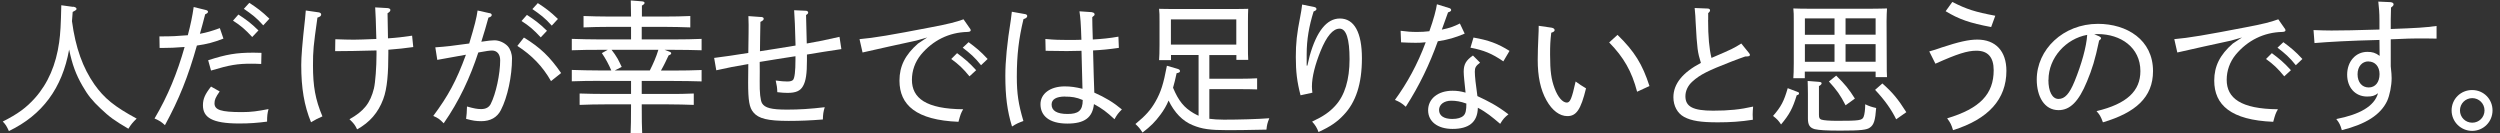
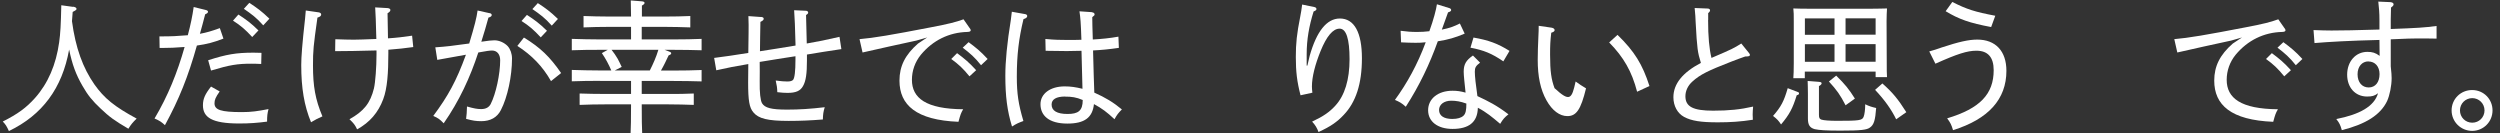
<svg xmlns="http://www.w3.org/2000/svg" width="281" height="15" viewBox="0 0 281 15" fill="none">
  <rect x="0" y="0" width="281" height="15" fill="#333333" stroke="none" />
  <path d="M8.2 0.75C8.46 0.78 8.6 0.88 8.6 0.99C8.6 1.1 8.57 1.13 8.17 1.34C8.14 1.74 8.12 2.08 8.09 2.38C8.49 5.37 9.31 7.63 10.62 9.5C11.72 11.05 12.86 11.98 15.36 13.33C14.9 13.78 14.74 13.97 14.43 14.47C12.83 13.53 12.3 13.14 11.32 12.21C10.38 11.33 9.86 10.69 9.27 9.65C8.53 8.37 8.12 7.26 7.77 5.57C6.99 9.92 4.76 12.92 1 14.73C0.74 14.17 0.65 14.01 0.31 13.66C2.02 12.8 2.95 12.11 3.93 11.02C5.4 9.37 6.3 7.27 6.65 4.75C6.79 3.73 6.84 2.83 6.89 0.59L8.2 0.77V0.75Z" fill="white" />
  <path d="M25.11 4.34C23.99 4.77 23.3 4.95 22.13 5.12C21.15 8.61 20.13 11.15 18.54 14.07C18.14 13.7 17.98 13.59 17.37 13.32C18.87 10.79 19.93 8.18 20.75 5.28C19.81 5.36 18.96 5.39 18.21 5.39H17.94L17.92 4.09H18.18C19.27 4.09 19.91 4.06 21.11 3.96C21.43 2.76 21.62 1.83 21.77 0.79L23.16 1.13C23.29 1.16 23.38 1.24 23.38 1.32C23.38 1.43 23.3 1.5 23.06 1.61C22.85 2.44 22.69 3.02 22.47 3.8C23.22 3.66 23.77 3.5 24.71 3.16L25.11 4.33V4.34ZM24.69 10.28C24.23 10.94 24.11 11.22 24.11 11.61C24.11 12.35 24.81 12.6 27.2 12.6C28.24 12.6 28.94 12.5 30.18 12.26C30.05 12.76 30.02 13.04 30.02 13.67C28.95 13.81 28.07 13.88 26.88 13.88C23.81 13.88 22.81 13.19 22.81 11.83C22.81 11.11 23.05 10.58 23.72 9.73L24.68 10.27L24.69 10.28ZM23.4 6.77C25.45 6.11 26.55 5.92 28.49 5.92C28.79 5.92 29.08 5.94 29.39 5.94L29.36 7.19C28.72 7.16 28.5 7.16 28.27 7.16C26.67 7.16 25.82 7.3 23.72 7.93L23.4 6.78V6.77ZM26.79 1.63C27.65 2.19 28.18 2.57 29.05 3.42L28.35 4.16C27.55 3.3 27.09 2.9 26.19 2.32L26.8 1.63H26.79ZM28.02 0.32C28.88 0.88 29.41 1.26 30.28 2.1L29.59 2.85C28.81 1.97 28.29 1.6 27.41 0.99L28.02 0.32Z" fill="white" />
  <path d="M35.83 1.39C35.99 1.42 36.1 1.5 36.1 1.63C36.1 1.79 35.97 1.89 35.68 1.98C35.22 5.23 35.18 5.69 35.18 7.37C35.18 9.69 35.44 11.18 36.24 13.08C35.79 13.27 35.44 13.45 34.96 13.74C34.19 11.87 33.86 9.9 33.86 7.31C33.86 6.4 33.97 4.94 34.29 2.09C34.32 1.79 34.34 1.56 34.37 1.18L35.83 1.39ZM42.31 5.67C41.13 5.7 40.12 5.73 39.67 5.73C39.11 5.73 38.57 5.75 37.67 5.75L37.69 4.41C38.63 4.44 39.16 4.46 39.77 4.46C40.2 4.46 41.07 4.43 42.3 4.38C42.25 2.32 42.22 1.63 42.17 0.83L43.58 0.91C43.76 0.93 43.88 1.01 43.88 1.12C43.88 1.25 43.78 1.36 43.56 1.49C43.58 2.42 43.59 3.38 43.61 4.31C44.57 4.25 45.37 4.15 46.32 4.01L46.45 5.29C45.47 5.42 44.75 5.51 43.65 5.59V6.02C43.65 8.13 43.54 9.93 43.07 11.16C42.51 12.65 41.57 13.75 40.14 14.54C39.9 14.04 39.77 13.87 39.28 13.4C40.9 12.5 41.62 11.59 42.03 9.94C42.19 9.27 42.32 7.52 42.32 6.1V5.68L42.31 5.67Z" fill="white" />
  <path d="M55.03 1.47C55.17 1.5 55.27 1.58 55.27 1.68C55.27 1.82 55.17 1.9 54.9 1.98C54.66 2.84 54.42 3.71 54.1 4.69C54.82 4.58 55.28 4.53 55.57 4.53C56.1 4.53 56.69 4.79 57.07 5.19C57.37 5.53 57.55 6.04 57.55 6.58C57.55 8.55 57.05 10.93 56.3 12.37C55.88 13.2 55.13 13.62 54.09 13.62C53.53 13.62 53.11 13.56 52.39 13.36C52.45 12.88 52.47 12.66 52.49 11.97C53.27 12.19 53.63 12.26 54.09 12.26C54.6 12.26 54.95 12.07 55.15 11.7C55.74 10.55 56.22 8.32 56.22 6.77C56.22 6.11 55.87 5.68 55.31 5.68C55.04 5.68 54.62 5.74 53.76 5.9C52.85 8.69 51.61 11.37 49.87 13.86C49.44 13.41 49.25 13.27 48.7 13.03C50.35 10.81 51.29 9.12 52.37 6.15C51.09 6.37 50.02 6.57 49.15 6.73L48.93 5.32C50.13 5.24 50.8 5.16 52.74 4.89C53.36 2.84 53.57 1.99 53.68 1.18L55.02 1.48L55.03 1.47ZM61.93 9.11C60.99 7.46 59.78 6.21 58.15 5.16L58.89 4.22C60.75 5.36 61.8 6.38 63.07 8.21L61.93 9.12V9.11ZM59.22 1.67C60.08 2.23 60.61 2.61 61.48 3.46L60.78 4.2C59.98 3.34 59.52 2.94 58.62 2.36L59.23 1.67H59.22ZM60.45 0.35C61.31 0.91 61.84 1.29 62.71 2.13L62.02 2.88C61.24 2 60.72 1.63 59.84 1.02L60.45 0.35Z" fill="white" />
  <path d="M67.46 9.09C66.23 9.09 65.64 9.09 64.27 9.14V7.86C65.1 7.89 66.54 7.92 67.46 7.92H68.71C68.42 7.23 68.07 6.59 67.65 5.97L68.31 5.6H67.46C66.23 5.6 65.64 5.6 64.27 5.65V4.37C65.1 4.4 66.54 4.43 67.46 4.43H70.93V3.02H68.47C67.27 3.02 66.77 3.04 65.59 3.08V1.8C66.25 1.83 67.64 1.86 68.47 1.86H70.93C70.91 0.9 70.91 0.4 70.9 0.05L72.16 0.15C72.35 0.17 72.45 0.23 72.45 0.33C72.45 0.41 72.37 0.51 72.15 0.63V1.86H74.71C75.88 1.86 76.6 1.84 77.59 1.8V3.08C76.84 3.05 75.56 3.02 74.71 3.02H72.13V4.43H75.67C76.98 4.43 77.77 4.41 78.86 4.37V5.65C78.01 5.62 76.65 5.6 75.67 5.6H74.71L75.25 5.81C75.39 5.86 75.44 5.91 75.44 5.99C75.44 6.09 75.39 6.13 75.15 6.23C74.88 6.81 74.61 7.38 74.29 7.93H75.67C76.98 7.93 77.77 7.91 78.86 7.87V9.15C78.01 9.12 76.65 9.1 75.67 9.1H72.13V10.56H75.11C76.28 10.56 76.98 10.56 77.98 10.51V11.79C77.23 11.76 75.96 11.73 75.11 11.73H72.13C72.13 13.57 72.15 14.23 72.18 14.95H70.88C70.91 14.33 70.93 13.43 70.93 11.73H68.03C66.85 11.73 66.33 11.75 65.15 11.79V10.51C65.81 10.54 67.2 10.56 68.03 10.56H70.93V9.1H67.46V9.09ZM68.74 5.6C69 5.92 69.22 6.26 69.43 6.61C69.59 6.9 69.73 7.22 69.88 7.52L69.1 7.92H73.04C73.42 7.17 73.76 6.4 74 5.6H68.75H68.74Z" fill="white" />
  <path d="M85.52 1.9C85.74 1.92 85.84 1.98 85.84 2.11C85.84 2.24 85.74 2.33 85.47 2.46C85.44 3.55 85.44 4.67 85.42 5.76C86.73 5.57 88.09 5.33 89.42 5.12C89.37 3.12 89.32 1.9 89.26 1.15L90.6 1.21C90.74 1.21 90.84 1.31 90.84 1.42C90.84 1.5 90.78 1.58 90.6 1.69C90.63 2.76 90.66 3.82 90.68 4.89C91.9 4.68 92.86 4.49 94.36 4.14L94.57 5.52C93.15 5.74 92.01 5.9 90.7 6.13V6.79C90.7 8.25 90.59 9.11 90.25 9.69C89.95 10.22 89.45 10.44 88.52 10.44C88.17 10.44 87.91 10.42 87.37 10.36C87.35 9.82 87.32 9.64 87.19 9.05C87.81 9.13 88.12 9.16 88.5 9.16C88.8 9.16 89.03 9.1 89.14 8.98C89.32 8.77 89.41 7.99 89.41 6.72V6.32C88.11 6.51 86.72 6.75 85.39 6.96C85.39 7.68 85.41 8.4 85.39 9.12C85.37 10.42 85.47 11.28 85.65 11.6C85.97 12.13 86.69 12.32 88.47 12.32C89.86 12.32 91.08 12.24 92.7 12.05C92.54 12.59 92.51 12.8 92.49 13.43C91.07 13.54 89.96 13.59 88.65 13.59C86.28 13.59 85.26 13.33 84.68 12.63C84.22 12.09 84.09 11.3 84.09 9.25C84.09 8.58 84.11 7.87 84.11 7.2C82.67 7.44 81.71 7.63 80.51 7.9L80.27 6.51C81.52 6.35 82.5 6.21 84.11 5.95L84.14 3.71C84.16 3.05 84.14 2.57 84.12 1.81L85.51 1.91L85.52 1.9Z" fill="white" />
  <path d="M108.98 3.14C109.08 3.27 109.11 3.33 109.11 3.4C109.11 3.53 108.98 3.58 108.73 3.59C106.68 3.64 104.86 4.53 103.51 6.15C102.84 6.97 102.5 7.96 102.5 8.97C102.5 11.02 104.07 12.25 108.26 12.28C108 12.73 107.96 12.86 107.73 13.69C102.98 13.5 101.1 11.8 101.1 9.06C101.1 7.44 101.74 6.16 103.18 4.9L104.22 4.21L103 4.56C100.94 5.01 98.93 5.44 96.95 5.9L96.61 4.4C98.23 4.26 100.13 3.94 104.63 3.07C106.69 2.67 107.35 2.51 108.3 2.17L108.97 3.13L108.98 3.14ZM107.57 5.97C108.39 6.58 108.9 6.99 109.72 7.89L108.97 8.58C108.22 7.67 107.77 7.25 106.92 6.63L107.58 5.97H107.57ZM108.87 4.74C109.69 5.35 110.2 5.75 111.01 6.63L110.27 7.33C109.55 6.43 109.07 6.02 108.21 5.36L108.87 4.74Z" fill="white" />
  <path d="M115.19 1.58C115.37 1.6 115.46 1.69 115.46 1.8C115.46 1.94 115.35 2.06 115.04 2.15C114.51 4.34 114.29 6.18 114.29 8.62C114.29 10.54 114.47 11.71 115.03 13.6C114.47 13.81 114.25 13.9 113.75 14.22C113.21 12.46 113 10.83 113 8.51C113 6.89 113.19 4.88 113.62 2.22C113.68 1.76 113.7 1.64 113.73 1.32L115.19 1.58ZM122.77 1.39C122.93 1.41 123.03 1.49 123.03 1.61C123.03 1.71 123.03 1.72 122.77 1.93C122.77 2.49 122.79 3.08 122.83 4.44C123.84 4.38 124.69 4.3 125.71 4.12L125.76 5.38C124.67 5.54 123.82 5.62 122.86 5.67C122.91 7.93 122.96 9.18 123 10.41C124.25 10.97 125.11 11.48 126.1 12.3C125.68 12.72 125.54 12.91 125.27 13.4C124.39 12.58 123.88 12.2 122.96 11.7C122.8 13.22 121.9 13.89 119.97 13.89C117.89 13.89 116.95 12.98 116.95 11.71C116.95 10.54 118.04 9.71 119.67 9.71C120.34 9.71 120.9 9.79 121.67 9.98C121.65 8.88 121.61 7.37 121.56 5.71C121.06 5.73 120.46 5.74 119.91 5.74C119.33 5.74 118.37 5.72 117.53 5.71L117.5 4.38C118.54 4.48 119.2 4.49 119.95 4.49C120.61 4.49 121.13 4.49 121.55 4.47C121.49 2.55 121.44 1.99 121.33 1.27L122.77 1.37V1.39ZM119.72 10.85C118.71 10.85 118.2 11.17 118.2 11.75C118.2 12.45 118.81 12.81 119.99 12.81C121.17 12.81 121.7 12.47 121.7 11.24C120.95 10.92 120.44 10.86 119.72 10.86V10.85Z" fill="white" />
-   <path d="M134.71 6.18H131.62V6.76H130.28C130.31 6.39 130.33 5.85 130.33 5.06V2.4C130.33 1.71 130.33 1.41 130.28 0.99C130.84 1.01 131.34 1.01 132.06 1.01H138.54C139.32 1.01 139.68 1.01 140.3 0.99C140.28 1.28 140.27 1.89 140.27 2.4V5.06C140.27 5.91 140.27 6.29 140.3 6.73H138.97V6.19H135.93V8.85H139.4C140.2 8.85 140.66 8.83 141.3 8.8V10.05C140.82 10.03 139.92 10.02 139.4 10.02H135.93V13.35C136.39 13.41 136.92 13.45 137.56 13.45C139.27 13.45 141.37 13.39 142.67 13.29C142.45 13.83 142.4 14.06 142.35 14.57C139.93 14.62 139.05 14.63 138 14.63C135.98 14.63 135.1 14.5 134.06 14.07C132.92 13.61 132 12.65 131.35 11.3C131.11 11.88 130.82 12.36 130.47 12.84C129.8 13.74 129.35 14.18 128.42 14.9C128.12 14.44 127.99 14.28 127.62 13.94C128.79 12.98 129.35 12.34 129.88 11.41C130.49 10.34 130.78 9.41 131.16 7.39L132.33 7.73C132.55 7.79 132.63 7.87 132.63 7.99C132.63 8.11 132.55 8.17 132.25 8.23C132.12 8.85 131.99 9.38 131.85 9.86C132.47 11.35 133.1 12.1 134.14 12.71C134.33 12.82 134.52 12.92 134.72 13.01V6.19L134.71 6.18ZM138.96 2.18H131.61V5.01H138.96V2.18Z" fill="white" />
  <path d="M147.76 0.8C147.89 0.83 147.97 0.91 147.97 1.02C147.97 1.13 147.87 1.2 147.65 1.29C147.14 2.92 146.87 4.44 146.87 6.11V7.37H146.95L147.21 6.27C147.98 3.55 149.11 2.08 150.6 2.08C152.22 2.08 153.08 3.65 153.08 6.55C153.08 9.45 152.39 11.5 151.03 12.92C150.28 13.72 149.53 14.23 148.2 14.84C148.04 14.39 147.83 14.04 147.48 13.67C148.78 13.06 149.45 12.58 150.09 11.88C151.15 10.73 151.69 8.95 151.69 6.66C151.69 4.37 151.32 3.22 150.57 3.22C149.82 3.22 149.11 4.08 148.44 5.72C147.82 7.24 147.46 8.65 147.46 9.72C147.46 9.96 147.48 10.1 147.51 10.42L146.18 10.71C145.78 9.17 145.65 8.05 145.65 6.4C145.65 4.86 145.76 3.82 146.15 1.85C146.23 1.42 146.31 1 146.36 0.51L147.77 0.8H147.76Z" fill="white" />
  <path d="M157.43 3.46C158.18 3.56 158.61 3.59 159.3 3.59C159.78 3.59 160.13 3.57 160.66 3.51C161.14 2.18 161.43 1.06 161.51 0.48L162.9 0.91C163.03 0.94 163.11 1.04 163.11 1.12C163.11 1.23 163.03 1.31 162.76 1.39C162.52 2.08 162.34 2.57 162.06 3.33C162.97 3.15 163.45 2.96 164.09 2.64L164.63 3.78C163.53 4.24 162.82 4.45 161.61 4.64C160.68 7.23 159.55 9.6 158.01 12C157.55 11.58 157.32 11.46 156.79 11.23C158.15 9.36 159.32 7.26 160.25 4.75C159.88 4.8 159.47 4.81 159.11 4.81C158.66 4.81 158.02 4.79 157.48 4.76L157.43 3.45V3.46ZM166.36 7.04C165.88 7.41 165.77 7.6 165.77 8.06C165.77 8.57 165.88 9.55 166.06 10.8C167.29 11.38 168.2 11.82 169.55 12.85C169.12 13.19 168.94 13.38 168.62 13.92C167.74 13.17 167.08 12.62 166.11 12.11C166.08 13.76 165.07 14.49 163.26 14.49C161.6 14.49 160.52 13.67 160.52 12.39C160.52 11.11 161.62 10.2 163.26 10.2C163.77 10.2 164.14 10.25 164.73 10.41C164.62 9.32 164.52 8.52 164.52 8.06C164.52 7.23 164.78 6.78 165.56 6.24L166.36 7.04ZM163.11 11.32C162.31 11.32 161.75 11.75 161.75 12.36C161.75 13.02 162.31 13.37 163.24 13.37C163.82 13.37 164.25 13.24 164.5 13C164.75 12.76 164.82 12.36 164.82 11.64C164.16 11.4 163.65 11.32 163.11 11.32ZM168.98 6.9C167.7 6.02 166.77 5.64 165.28 5.36L165.62 4.22C167.33 4.52 168.34 4.89 169.67 5.72L168.98 6.89V6.9Z" fill="white" />
-   <path d="M174.39 3.11C174.6 3.14 174.74 3.25 174.74 3.38C174.74 3.51 174.64 3.59 174.36 3.68C174.25 4.64 174.23 5.12 174.23 6.13C174.23 8.05 174.37 8.93 174.73 9.91C175.1 10.92 175.64 11.53 176.11 11.53C176.48 11.53 176.67 11.1 177.1 9.16C177.48 9.45 177.87 9.69 178.27 9.93C177.68 12.35 177.17 13.05 176.17 13.05C175.31 13.05 174.47 12.43 173.83 11.29C173.14 10.07 172.84 8.57 172.84 6.73C172.84 5.99 172.87 5.05 172.92 3.99C172.94 3.65 172.95 3.33 172.95 2.9L174.39 3.11ZM181.81 3.92C183.73 5.79 184.61 7.23 185.4 9.67L184.01 10.31C183.42 8.04 182.51 6.44 180.87 4.77L181.81 3.92Z" fill="white" />
+   <path d="M174.39 3.11C174.6 3.14 174.74 3.25 174.74 3.38C174.74 3.51 174.64 3.59 174.36 3.68C174.25 4.64 174.23 5.12 174.23 6.13C174.23 8.05 174.37 8.93 174.73 9.91C176.48 11.53 176.67 11.1 177.1 9.16C177.48 9.45 177.87 9.69 178.27 9.93C177.68 12.35 177.17 13.05 176.17 13.05C175.31 13.05 174.47 12.43 173.83 11.29C173.14 10.07 172.84 8.57 172.84 6.73C172.84 5.99 172.87 5.05 172.92 3.99C172.94 3.65 172.95 3.33 172.95 2.9L174.39 3.11ZM181.81 3.92C183.73 5.79 184.61 7.23 185.4 9.67L184.01 10.31C183.42 8.04 182.51 6.44 180.87 4.77L181.81 3.92Z" fill="white" />
  <path d="M191.99 2.24C191.99 4.14 192.12 5.51 192.37 6.51C194.74 5.5 194.88 5.42 195.72 4.89L196.58 5.95C196.68 6.08 196.69 6.11 196.69 6.17C196.69 6.3 196.59 6.35 196.16 6.35C195.54 6.57 195.31 6.65 194.59 6.93C192 7.94 191.1 8.37 190.22 9.17C189.72 9.62 189.44 10.21 189.44 10.82C189.44 11.99 190.3 12.44 192.55 12.44C194.31 12.44 195.61 12.31 197.05 11.98C197.02 12.38 197 12.56 197 12.88C197 13.04 197 13.18 197.02 13.46C195.68 13.67 194.51 13.75 193.08 13.75C191.19 13.75 190.12 13.59 189.29 13.14C188.55 12.74 188.09 11.91 188.09 10.93C188.09 9.41 189.15 8.14 191.18 7.07C190.81 5.84 190.76 5.58 190.59 2.48C190.57 2.03 190.56 1.66 190.48 0.9L191.95 0.96C192.09 0.96 192.21 1.04 192.21 1.15C192.21 1.25 192.15 1.36 192 1.47V2.25L191.99 2.24Z" fill="white" />
  <path d="M202.07 10.34C202.17 10.37 202.21 10.42 202.21 10.5C202.21 10.61 202.16 10.64 201.95 10.71C201.5 12.18 201.13 12.87 200.19 13.99C199.92 13.57 199.74 13.38 199.29 13.03C200.2 11.99 200.52 11.37 200.94 9.91L202.06 10.34H202.07ZM202.87 8.79H201.57C201.6 8.42 201.62 7.89 201.62 7.09V2.37C201.62 1.67 201.62 1.36 201.57 0.95C202.13 0.97 202.63 0.98 203.33 0.98H210.34C211.12 0.98 211.48 0.96 212.1 0.95C212.08 1.24 212.05 1.86 212.05 2.37L212.07 7.01C212.07 7.86 212.07 8.24 212.1 8.67H210.82V8.05H202.86V8.79H202.87ZM206.2 3.91V2.07H202.87V3.91H206.2ZM202.87 6.95H206.2V4.97H202.87V6.95ZM204.45 12.89C204.45 13.26 204.51 13.37 204.74 13.45C205 13.53 205.65 13.58 206.48 13.58C209.01 13.58 209.31 13.53 209.47 13.13C209.57 12.89 209.65 12.35 209.65 11.72C210.1 11.94 210.37 12.02 210.88 12.14C210.78 13.53 210.62 14.03 210.19 14.33C209.84 14.6 209.18 14.68 206.86 14.68C205.24 14.68 204.49 14.63 203.98 14.52C203.4 14.36 203.21 14.02 203.21 13.32V10.57C203.21 9.87 203.19 9.58 203.18 9.1L204.46 9.2C204.65 9.22 204.75 9.26 204.75 9.36C204.75 9.46 204.67 9.55 204.45 9.68V12.9V12.89ZM207.44 11.83C206.85 10.68 206.46 10.13 205.57 9.16L206.39 8.5C207.41 9.51 207.8 9.99 208.49 11.08L207.45 11.83H207.44ZM210.82 2.06H207.44V3.9H210.82V2.06ZM210.82 4.96H207.44V6.94H210.82V4.96ZM213.13 13.41C212.6 12.32 211.83 11.23 210.76 10.1L211.58 9.38C212.75 10.42 213.34 11.14 214.27 12.61L213.13 13.41Z" fill="white" />
  <path d="M216.85 5.78C217.43 5.62 217.6 5.56 218.26 5.33C220.15 4.71 221.27 4.45 222.25 4.45C224.31 4.45 225.52 5.75 225.52 7.96C225.52 11.15 223.5 13.39 219.52 14.63C219.34 14.02 219.23 13.8 218.86 13.3C222.54 12.2 224.09 10.58 224.09 7.89C224.09 6.42 223.43 5.7 222.15 5.7C221.13 5.7 220.01 6.05 217.54 7.16L216.85 5.78ZM223.81 3.04C221.39 2.59 220.18 2.16 218.69 1.26L219.44 0.22C221.07 1.05 222 1.34 224.27 1.77L223.81 3.03V3.04Z" fill="white" />
-   <path d="M235.97 4.1C236.08 4.15 236.16 4.23 236.16 4.29C236.16 4.37 236.08 4.47 235.94 4.56C235.49 6.71 235.16 7.76 234.58 9.15C233.64 11.44 232.66 12.38 231.38 12.38C229.78 12.38 228.93 10.84 228.93 8.94C228.93 5.58 231.89 2.68 235.81 2.68C239.06 2.68 242 4.47 242 7.99C242 10.95 240.03 12.66 236.37 13.75C236.1 13.03 236.02 12.92 235.65 12.49C239.08 11.67 240.58 10.22 240.58 7.99C240.58 5.33 238.37 3.83 235.79 3.83C235.68 3.83 235.58 3.83 235.39 3.85L235.97 4.09V4.1ZM230.24 8.98C230.24 10.28 230.67 11.12 231.38 11.12C232.09 11.12 232.61 10.54 233.19 9.12C233.96 7.23 234.52 5.26 234.6 3.92C232.23 4.34 230.25 6.48 230.25 8.98H230.24Z" fill="white" />
  <path d="M256.76 3.14C256.86 3.27 256.89 3.33 256.89 3.4C256.89 3.53 256.76 3.58 256.51 3.59C254.46 3.64 252.64 4.53 251.29 6.15C250.62 6.97 250.28 7.96 250.28 8.97C250.28 11.02 251.85 12.25 256.04 12.28C255.78 12.73 255.74 12.86 255.51 13.69C250.76 13.5 248.88 11.8 248.88 9.06C248.88 7.44 249.52 6.16 250.96 4.9L252 4.21L250.78 4.56C248.72 5.01 246.71 5.44 244.73 5.9L244.39 4.4C246.01 4.26 247.91 3.94 252.41 3.07C254.47 2.67 255.13 2.51 256.08 2.17L256.75 3.13L256.76 3.14ZM255.35 5.97C256.17 6.58 256.68 6.99 257.5 7.89L256.75 8.58C256 7.67 255.55 7.25 254.7 6.63L255.36 5.97H255.35ZM256.65 4.74C257.47 5.35 257.98 5.75 258.79 6.63L258.05 7.33C257.33 6.43 256.85 6.02 255.99 5.36L256.65 4.74Z" fill="white" />
  <path d="M268.69 0.24C268.9 0.26 269.04 0.35 269.04 0.48C269.04 0.61 268.96 0.69 268.75 0.85C268.73 1.3 268.72 1.75 268.72 2.19V3.26C271.7 3.15 272.51 3.1 273.87 2.92V4.34C273.01 4.32 272.25 4.32 271.76 4.32C271.2 4.32 270.46 4.34 268.72 4.42V7.45C268.8 8.22 268.82 8.47 268.82 8.78C268.82 9.64 268.6 10.72 268.31 11.36C267.57 12.9 265.94 13.95 263.22 14.63C263.06 14.05 262.95 13.83 262.6 13.38C265.21 12.87 266.87 11.96 267.29 10.48C266.89 10.78 266.63 10.85 266.06 10.85C264.73 10.85 263.82 9.84 263.82 8.39C263.82 6.94 264.75 5.83 266.09 5.83C266.65 5.83 267 5.93 267.47 6.28C267.47 5.69 267.45 5.08 267.45 4.49C264.1 4.57 261.83 4.7 260.15 4.84L260.04 3.38C260.92 3.41 261.37 3.43 262.06 3.43C263.39 3.43 264.7 3.4 267.45 3.32V2.28C267.45 1.37 267.4 0.97 267.32 0.18L268.7 0.24H268.69ZM266.21 6.9C265.49 6.9 264.99 7.49 264.99 8.34C264.99 9.25 265.49 9.83 266.24 9.83C266.99 9.83 267.46 9.24 267.46 8.33C267.46 7.48 266.96 6.91 266.21 6.91V6.9Z" fill="white" />
  <path d="M280.16 12.41C280.16 13.69 279.14 14.71 277.87 14.71C276.6 14.71 275.56 13.69 275.56 12.41C275.56 11.13 276.58 10.12 277.87 10.12C279.16 10.12 280.16 11.14 280.16 12.41ZM276.5 12.41C276.5 13.18 277.11 13.79 277.88 13.79C278.65 13.79 279.26 13.18 279.26 12.41C279.26 11.64 278.64 11.03 277.88 11.03C277.12 11.03 276.5 11.64 276.5 12.41Z" fill="white" />
</svg>